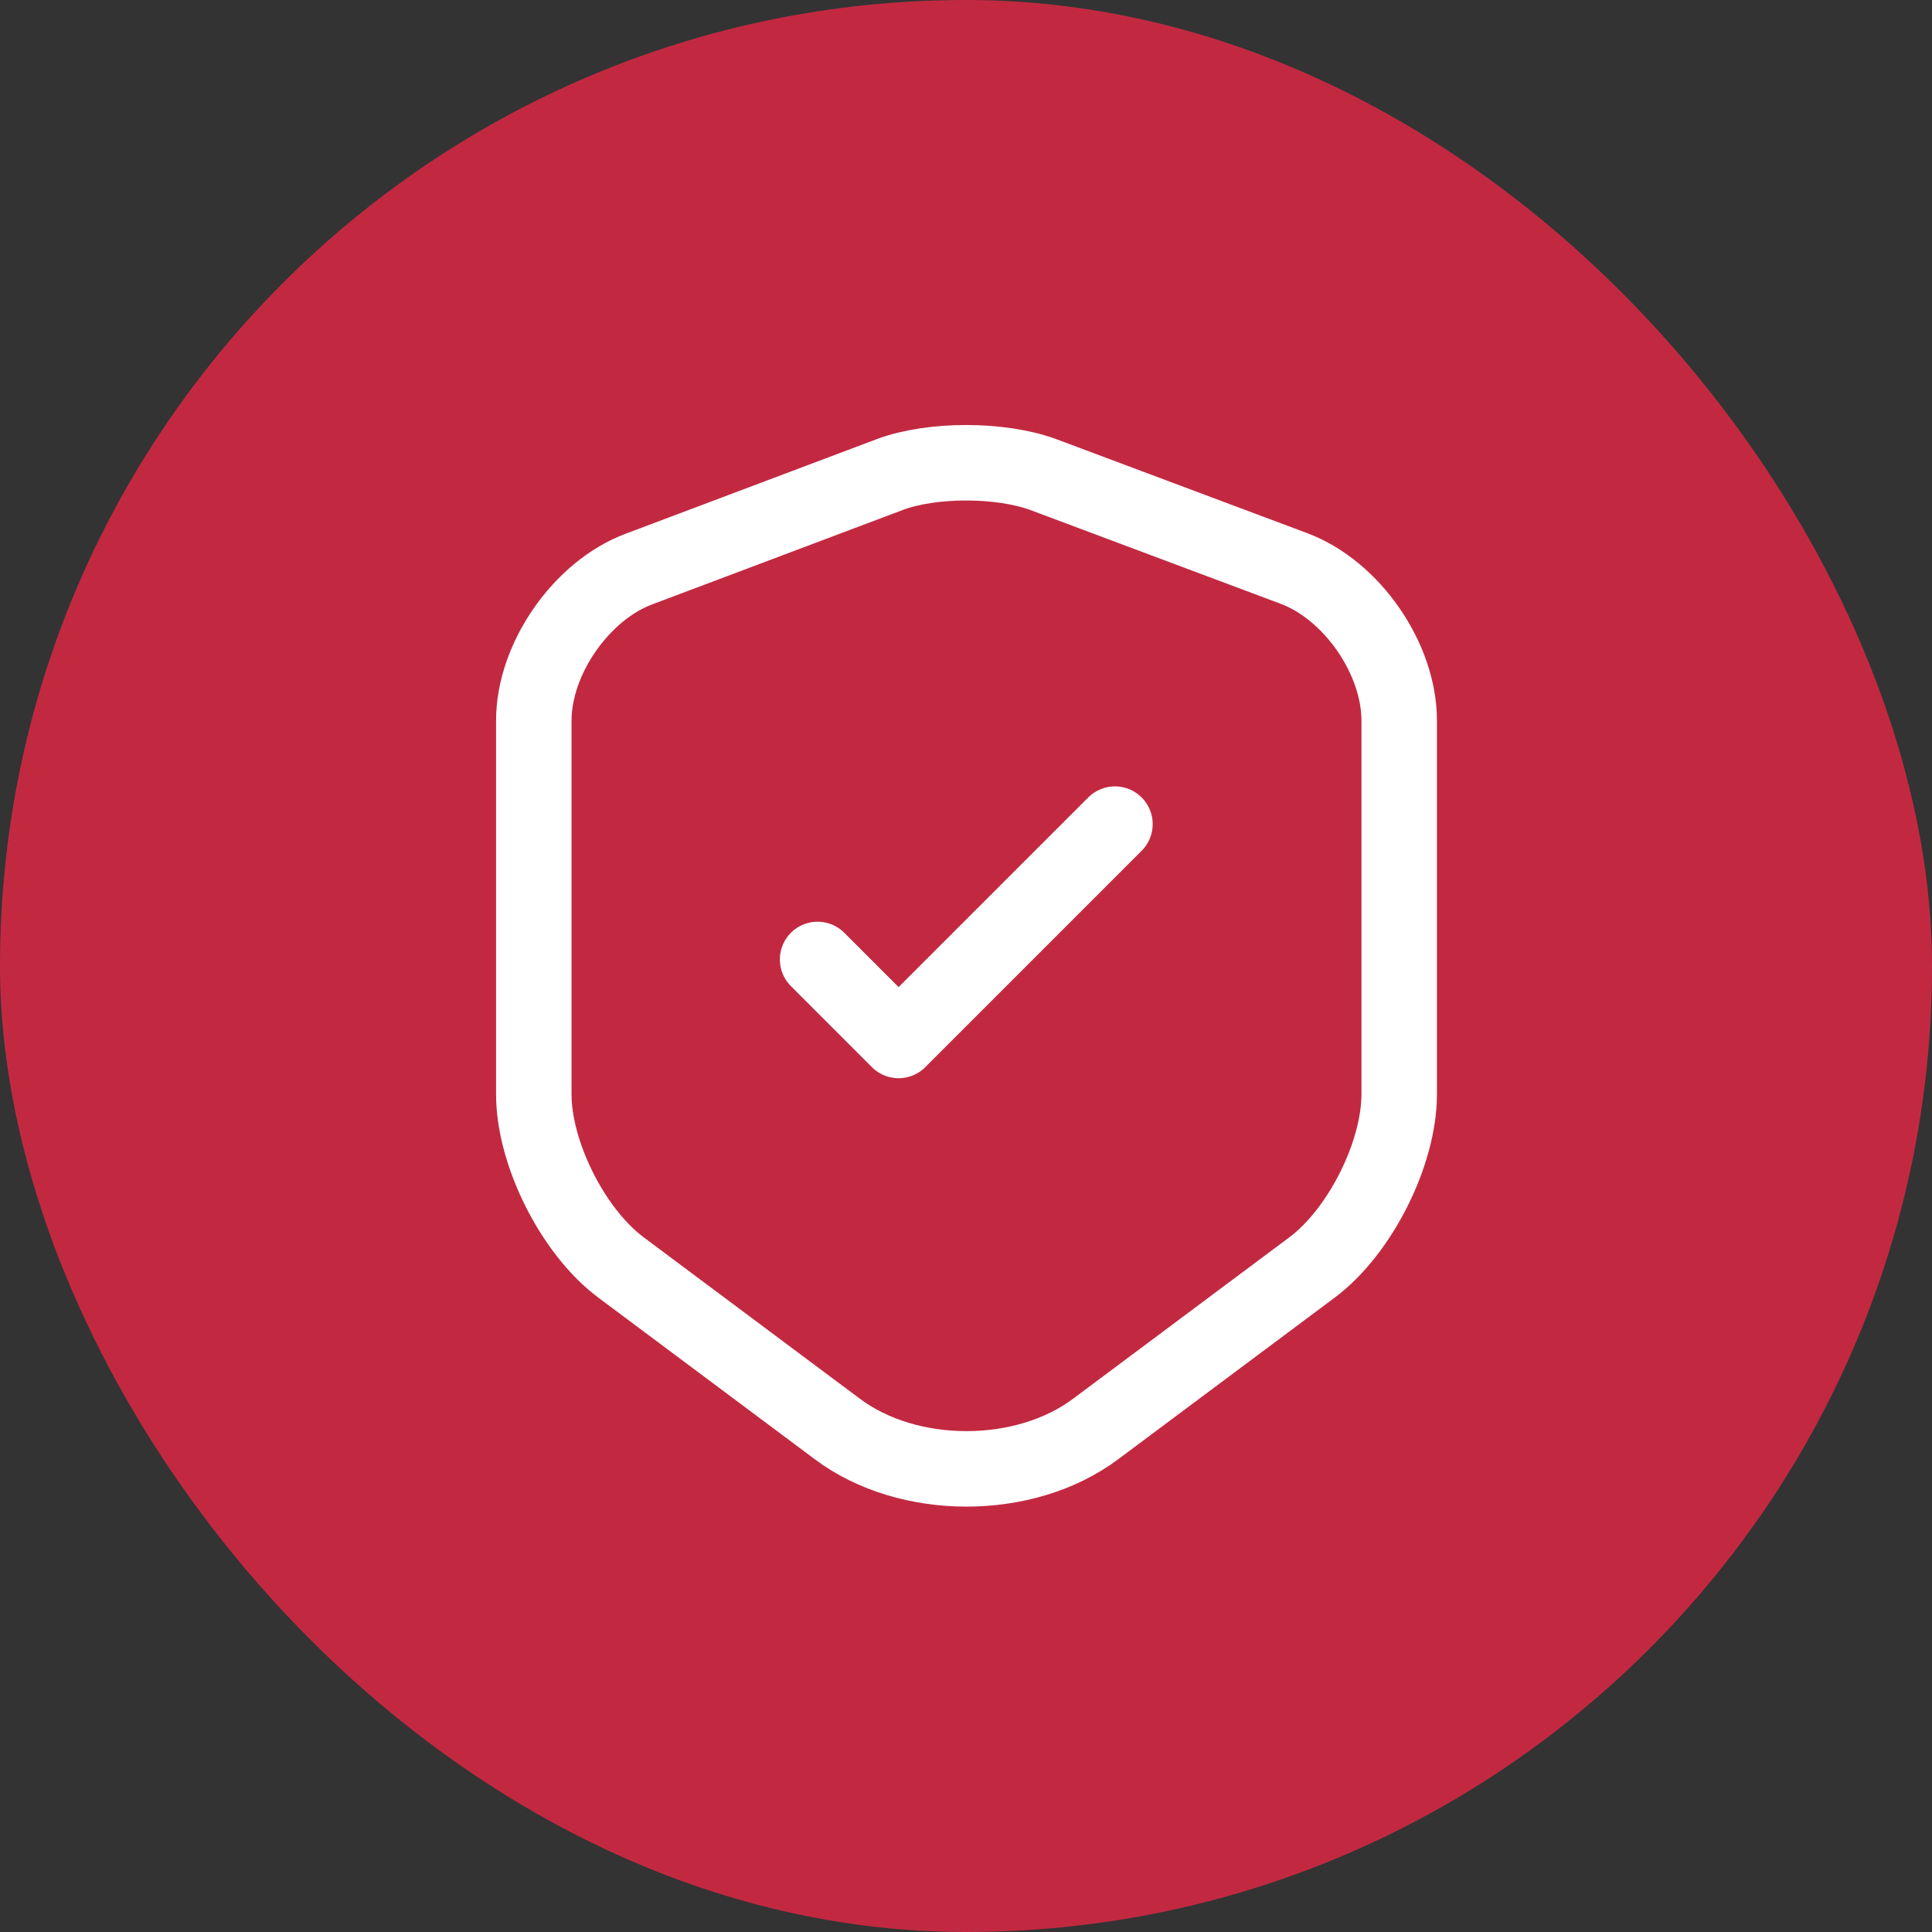
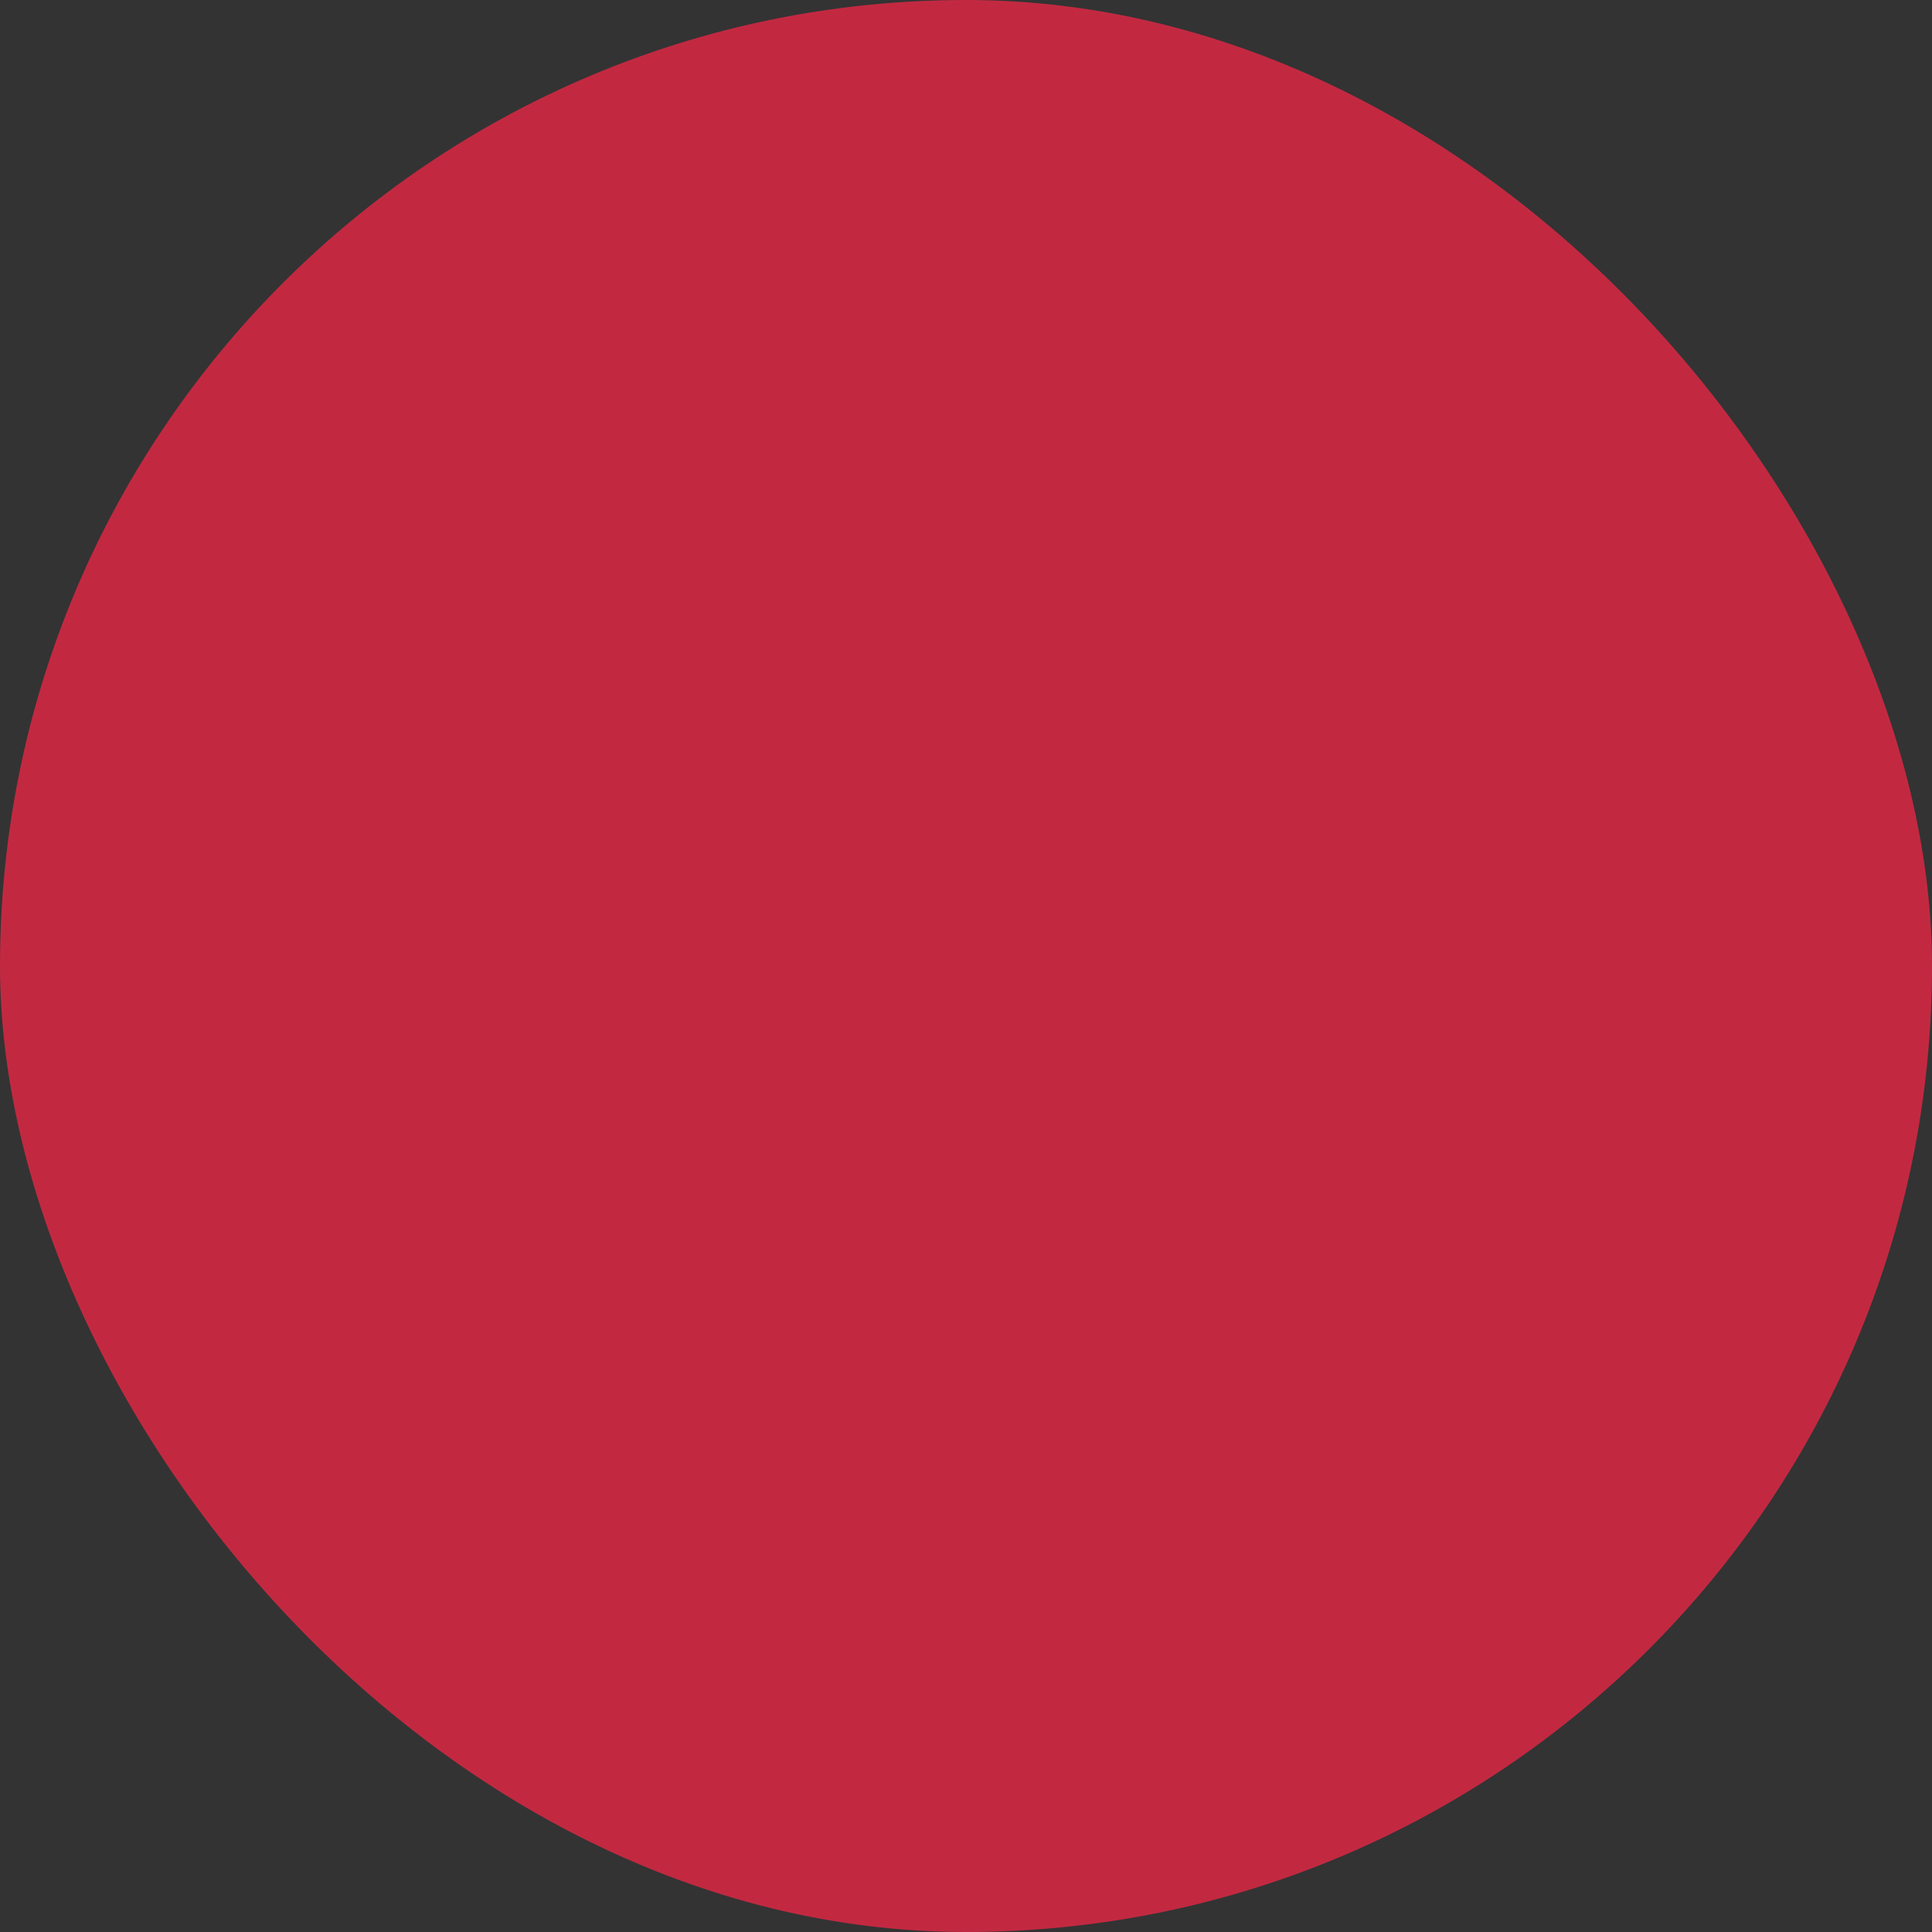
<svg xmlns="http://www.w3.org/2000/svg" width="64" height="64" viewBox="0 0 64 64" fill="none">
  <rect x="0" y="0" width="64" height="64" fill="#333333" stroke="none" />
  <rect width="64" height="64" rx="32" fill="#C22941" />
-   <path d="M29.483 15.717L21.167 18.85C19.25 19.567 17.683 21.833 17.683 23.867V36.25C17.683 38.217 18.983 40.8 20.567 41.983L27.733 47.333C30.083 49.1 33.95 49.1 36.3 47.333L43.467 41.983C45.05 40.8 46.35 38.217 46.35 36.25V23.867C46.35 21.817 44.783 19.55 42.867 18.833L34.55 15.717C33.133 15.2 30.867 15.2 29.483 15.717Z" stroke="white" stroke-width="2.5" stroke-linecap="round" stroke-linejoin="round" />
-   <path d="M27.084 31.783L29.767 34.467L36.934 27.3" stroke="white" stroke-width="2.5" stroke-linecap="round" stroke-linejoin="round" />
</svg>